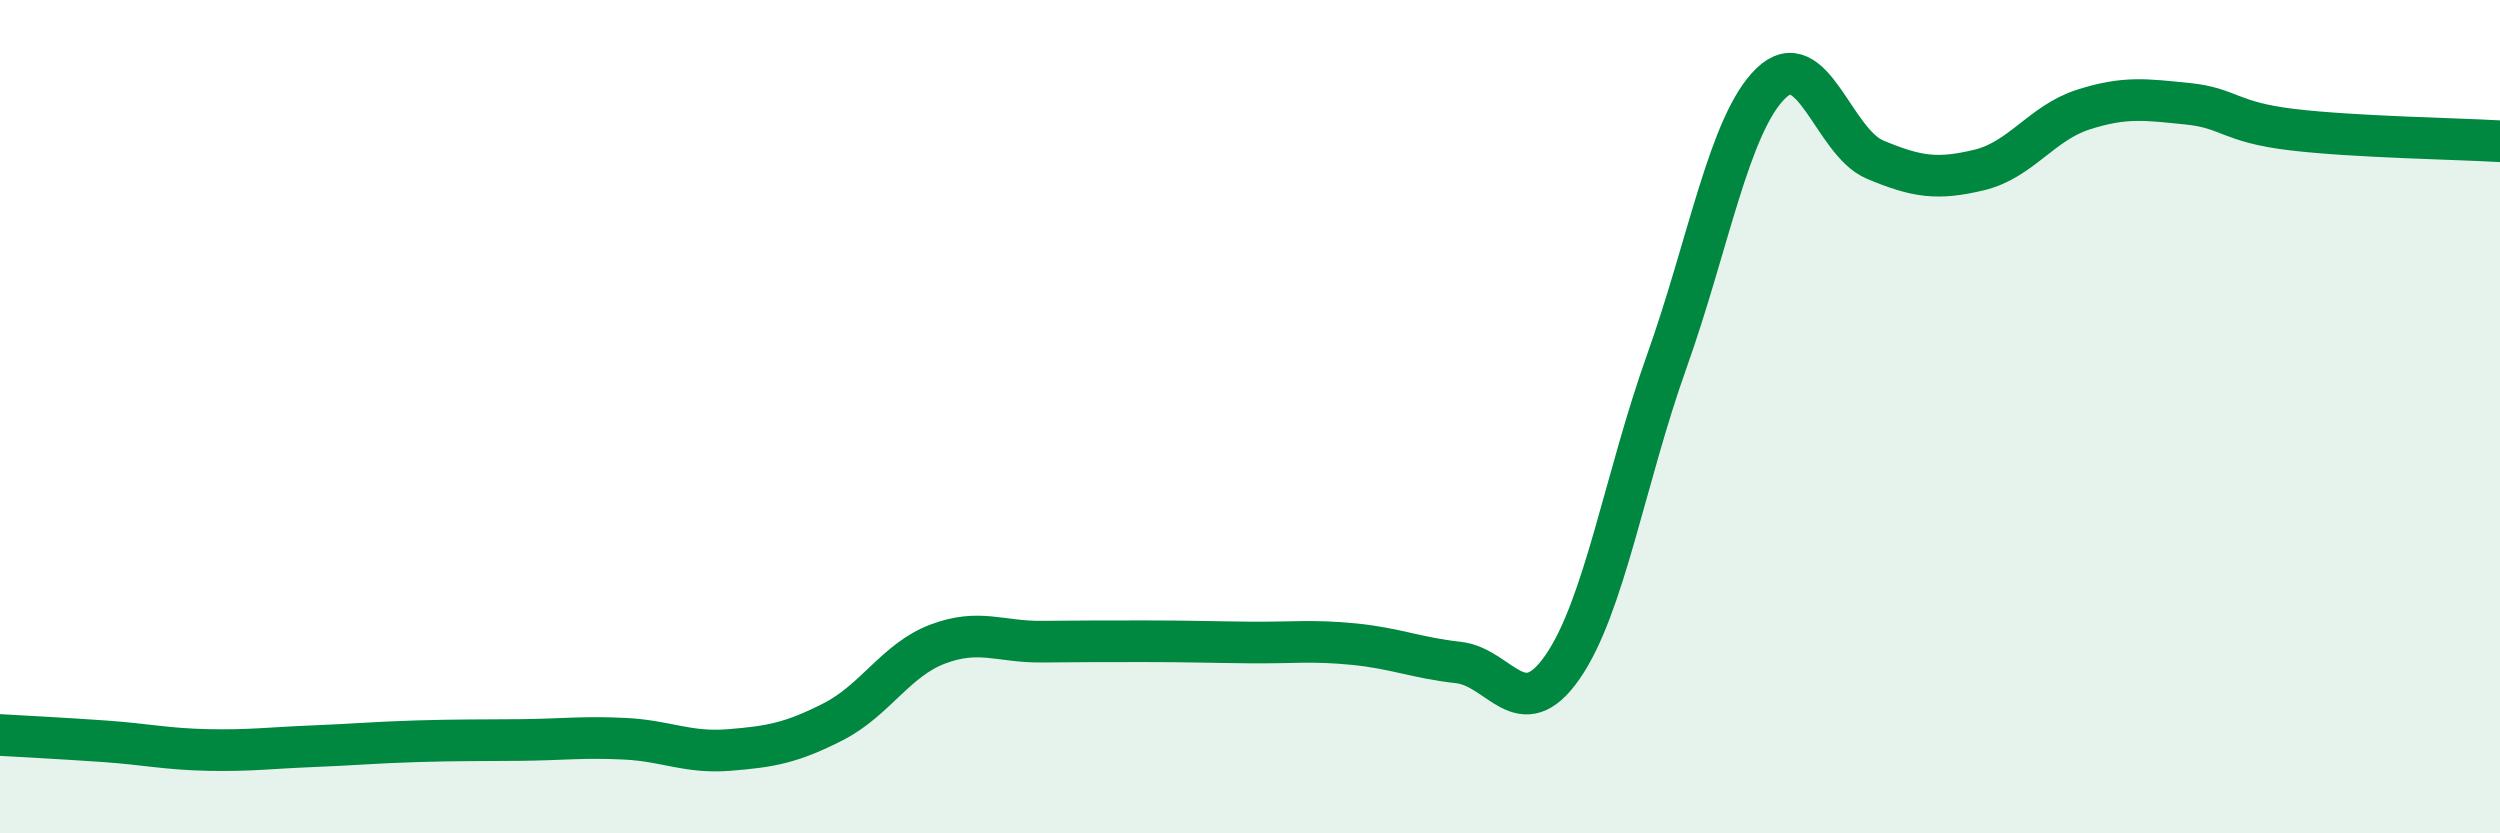
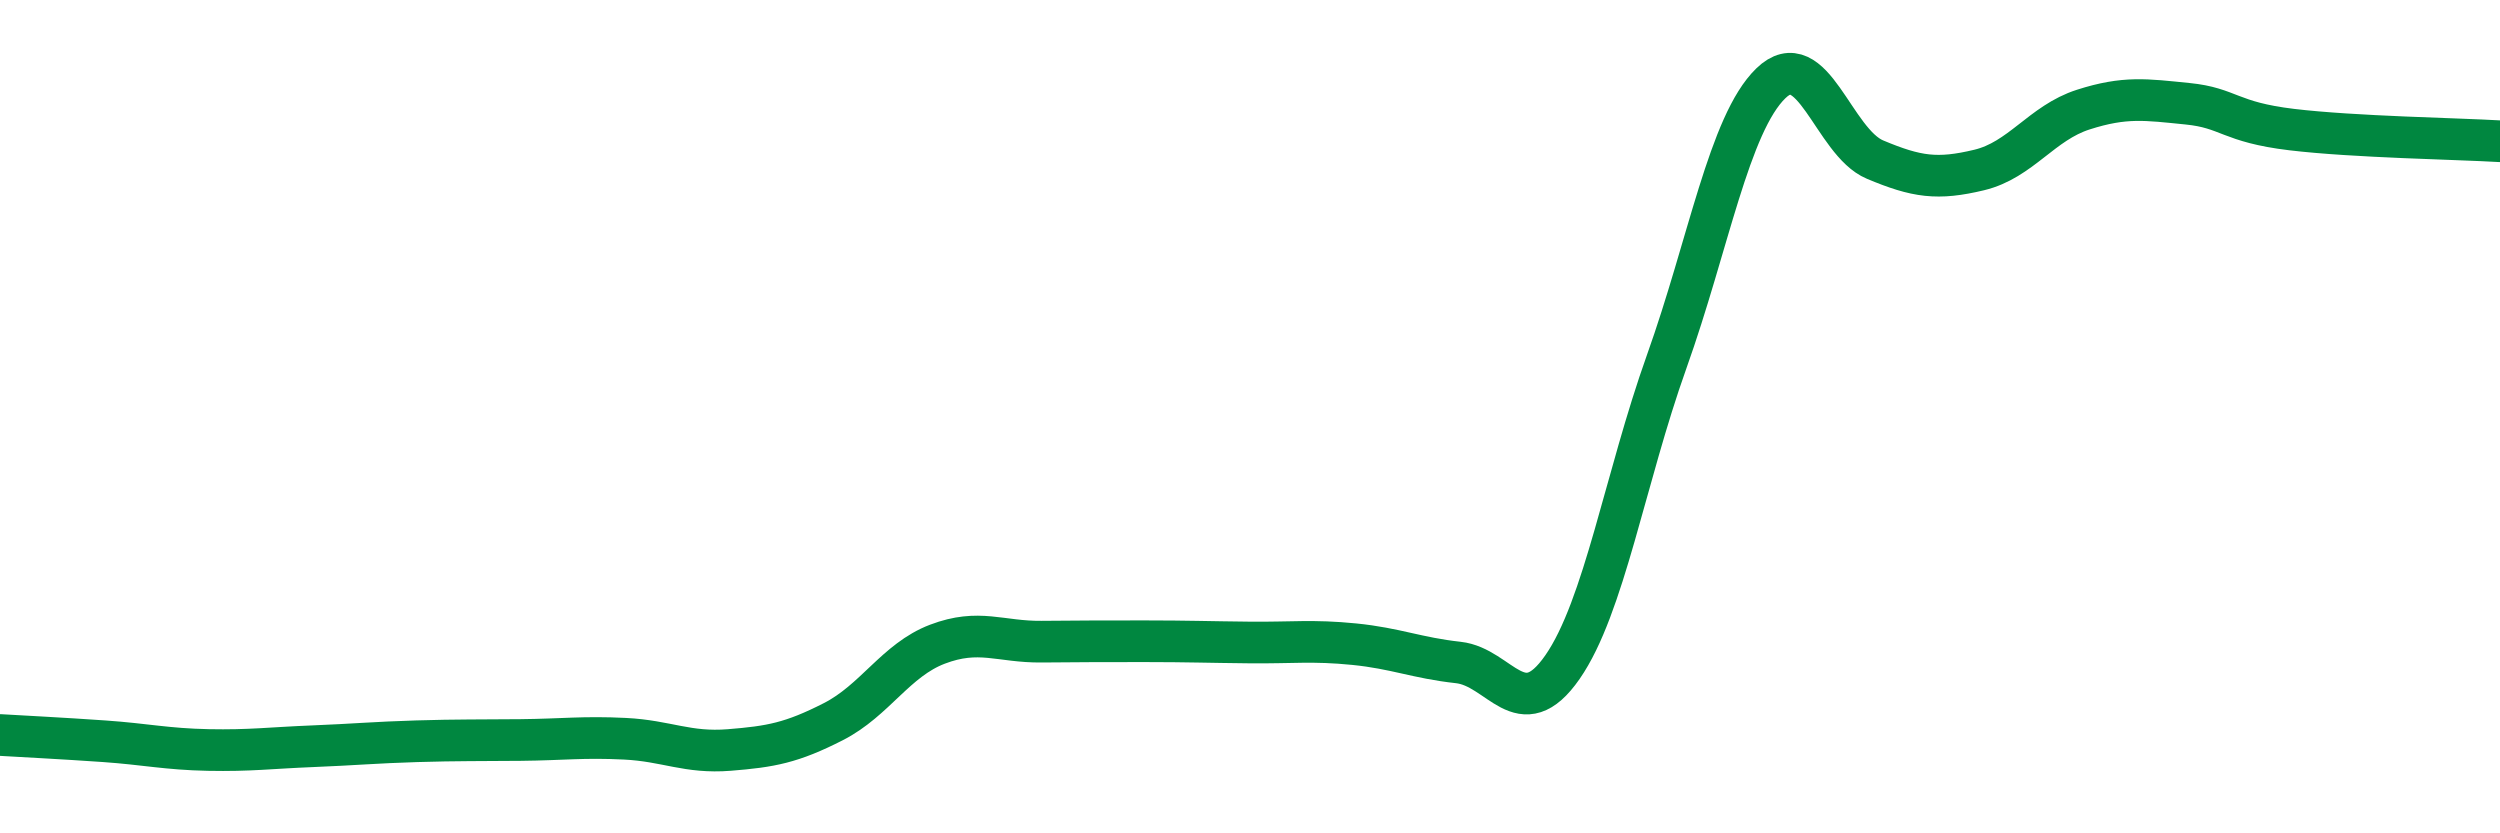
<svg xmlns="http://www.w3.org/2000/svg" width="60" height="20" viewBox="0 0 60 20">
-   <path d="M 0,17.64 C 0.5,17.67 1.5,17.72 2.5,17.79 C 3.5,17.86 4,17.98 5,18 C 6,18.02 6.5,17.95 7.5,17.91 C 8.5,17.87 9,17.82 10,17.79 C 11,17.76 11.5,17.77 12.5,17.76 C 13.5,17.75 14,17.68 15,17.73 C 16,17.78 16.5,18.08 17.5,18 C 18.5,17.92 19,17.83 20,17.32 C 21,16.81 21.5,15.84 22.5,15.46 C 23.5,15.08 24,15.41 25,15.4 C 26,15.39 26.5,15.39 27.5,15.39 C 28.5,15.39 29,15.41 30,15.42 C 31,15.43 31.5,15.36 32.5,15.46 C 33.5,15.56 34,15.79 35,15.9 C 36,16.01 36.5,17.45 37.5,16.01 C 38.5,14.57 39,11.48 40,8.68 C 41,5.88 41.5,2.97 42.5,2 C 43.5,1.03 44,3.41 45,3.83 C 46,4.25 46.5,4.32 47.5,4.08 C 48.5,3.84 49,2.95 50,2.63 C 51,2.31 51.5,2.39 52.5,2.49 C 53.5,2.59 53.5,2.93 55,3.11 C 56.5,3.29 59,3.33 60,3.39L60 20L0 20Z" fill="#008740" opacity="0.1" stroke-linecap="round" stroke-linejoin="round" />
  <path d="M 0,17.64 C 0.5,17.67 1.5,17.72 2.5,17.79 C 3.5,17.86 4,17.98 5,18 C 6,18.02 6.5,17.95 7.5,17.91 C 8.5,17.87 9,17.82 10,17.79 C 11,17.76 11.5,17.77 12.5,17.76 C 13.5,17.75 14,17.68 15,17.73 C 16,17.78 16.5,18.08 17.5,18 C 18.5,17.92 19,17.83 20,17.32 C 21,16.81 21.5,15.84 22.5,15.46 C 23.5,15.08 24,15.41 25,15.4 C 26,15.39 26.5,15.39 27.5,15.39 C 28.5,15.39 29,15.41 30,15.42 C 31,15.43 31.5,15.36 32.5,15.46 C 33.5,15.56 34,15.79 35,15.9 C 36,16.01 36.5,17.45 37.5,16.01 C 38.5,14.57 39,11.48 40,8.68 C 41,5.88 41.5,2.97 42.5,2 C 43.5,1.03 44,3.41 45,3.83 C 46,4.25 46.5,4.32 47.5,4.08 C 48.5,3.84 49,2.95 50,2.63 C 51,2.31 51.5,2.39 52.5,2.49 C 53.5,2.59 53.5,2.93 55,3.11 C 56.5,3.29 59,3.33 60,3.39" stroke="#008740" stroke-width="1" fill="none" stroke-linecap="round" stroke-linejoin="round" />
</svg>